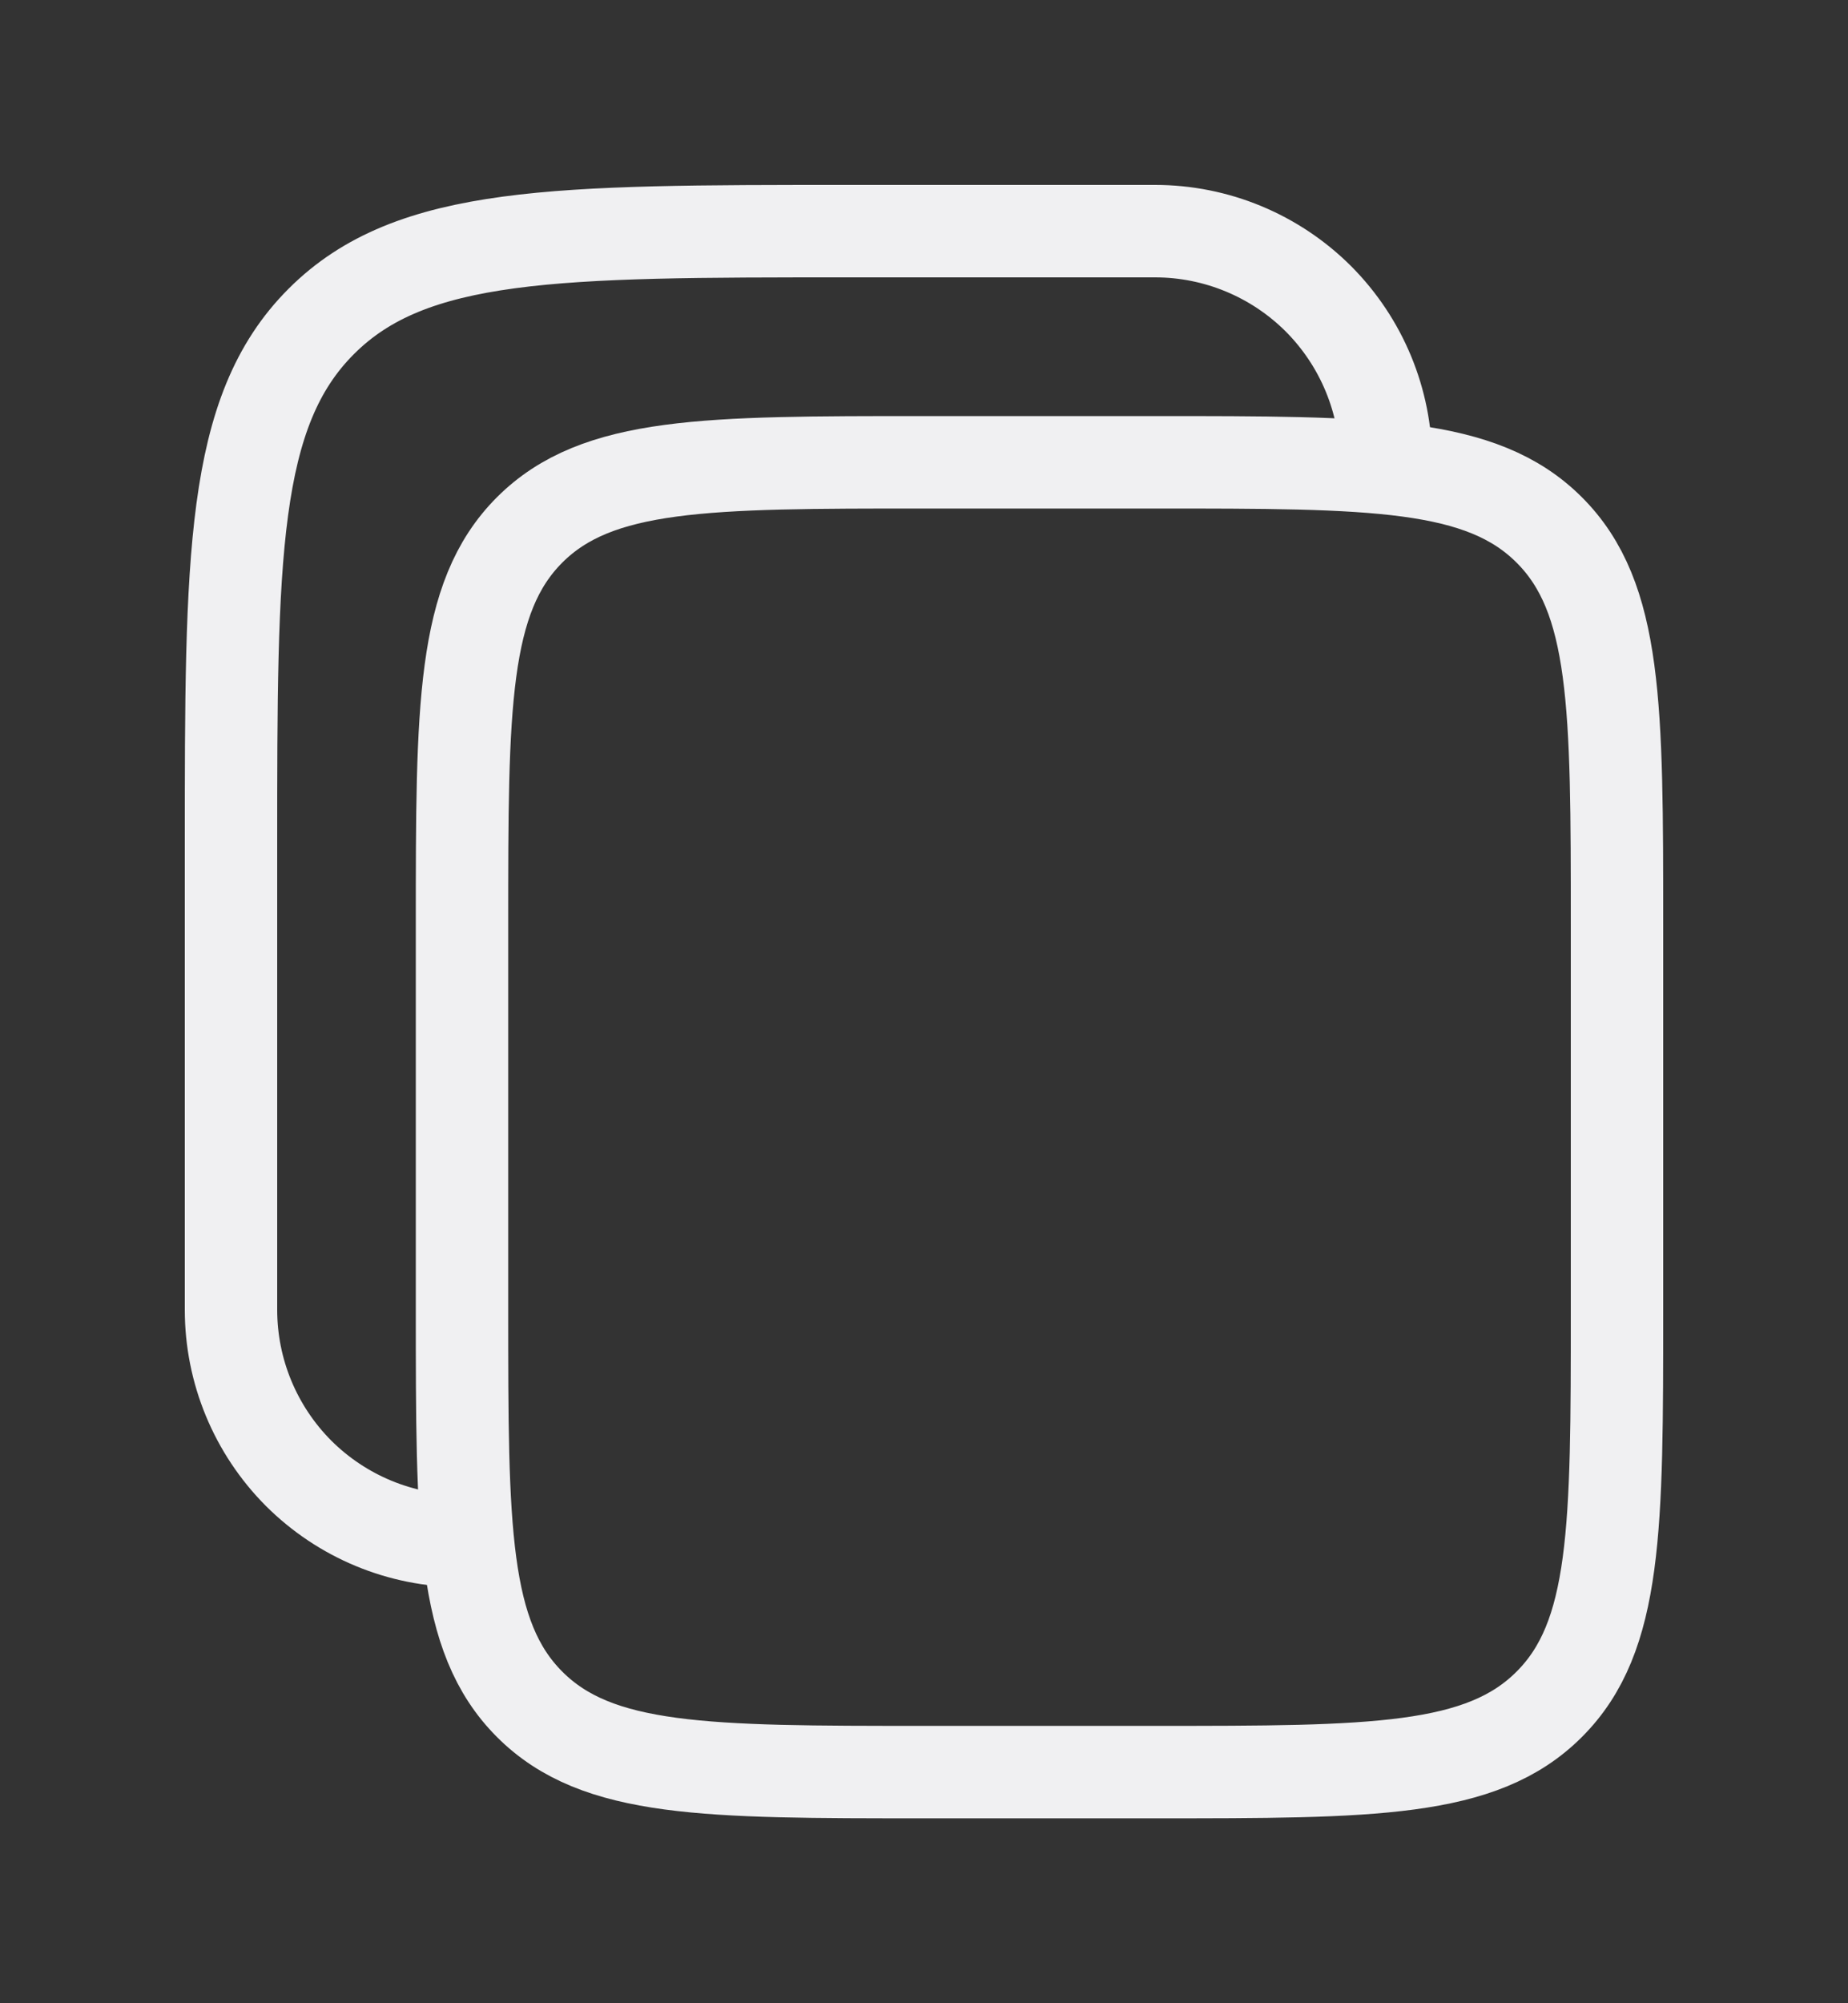
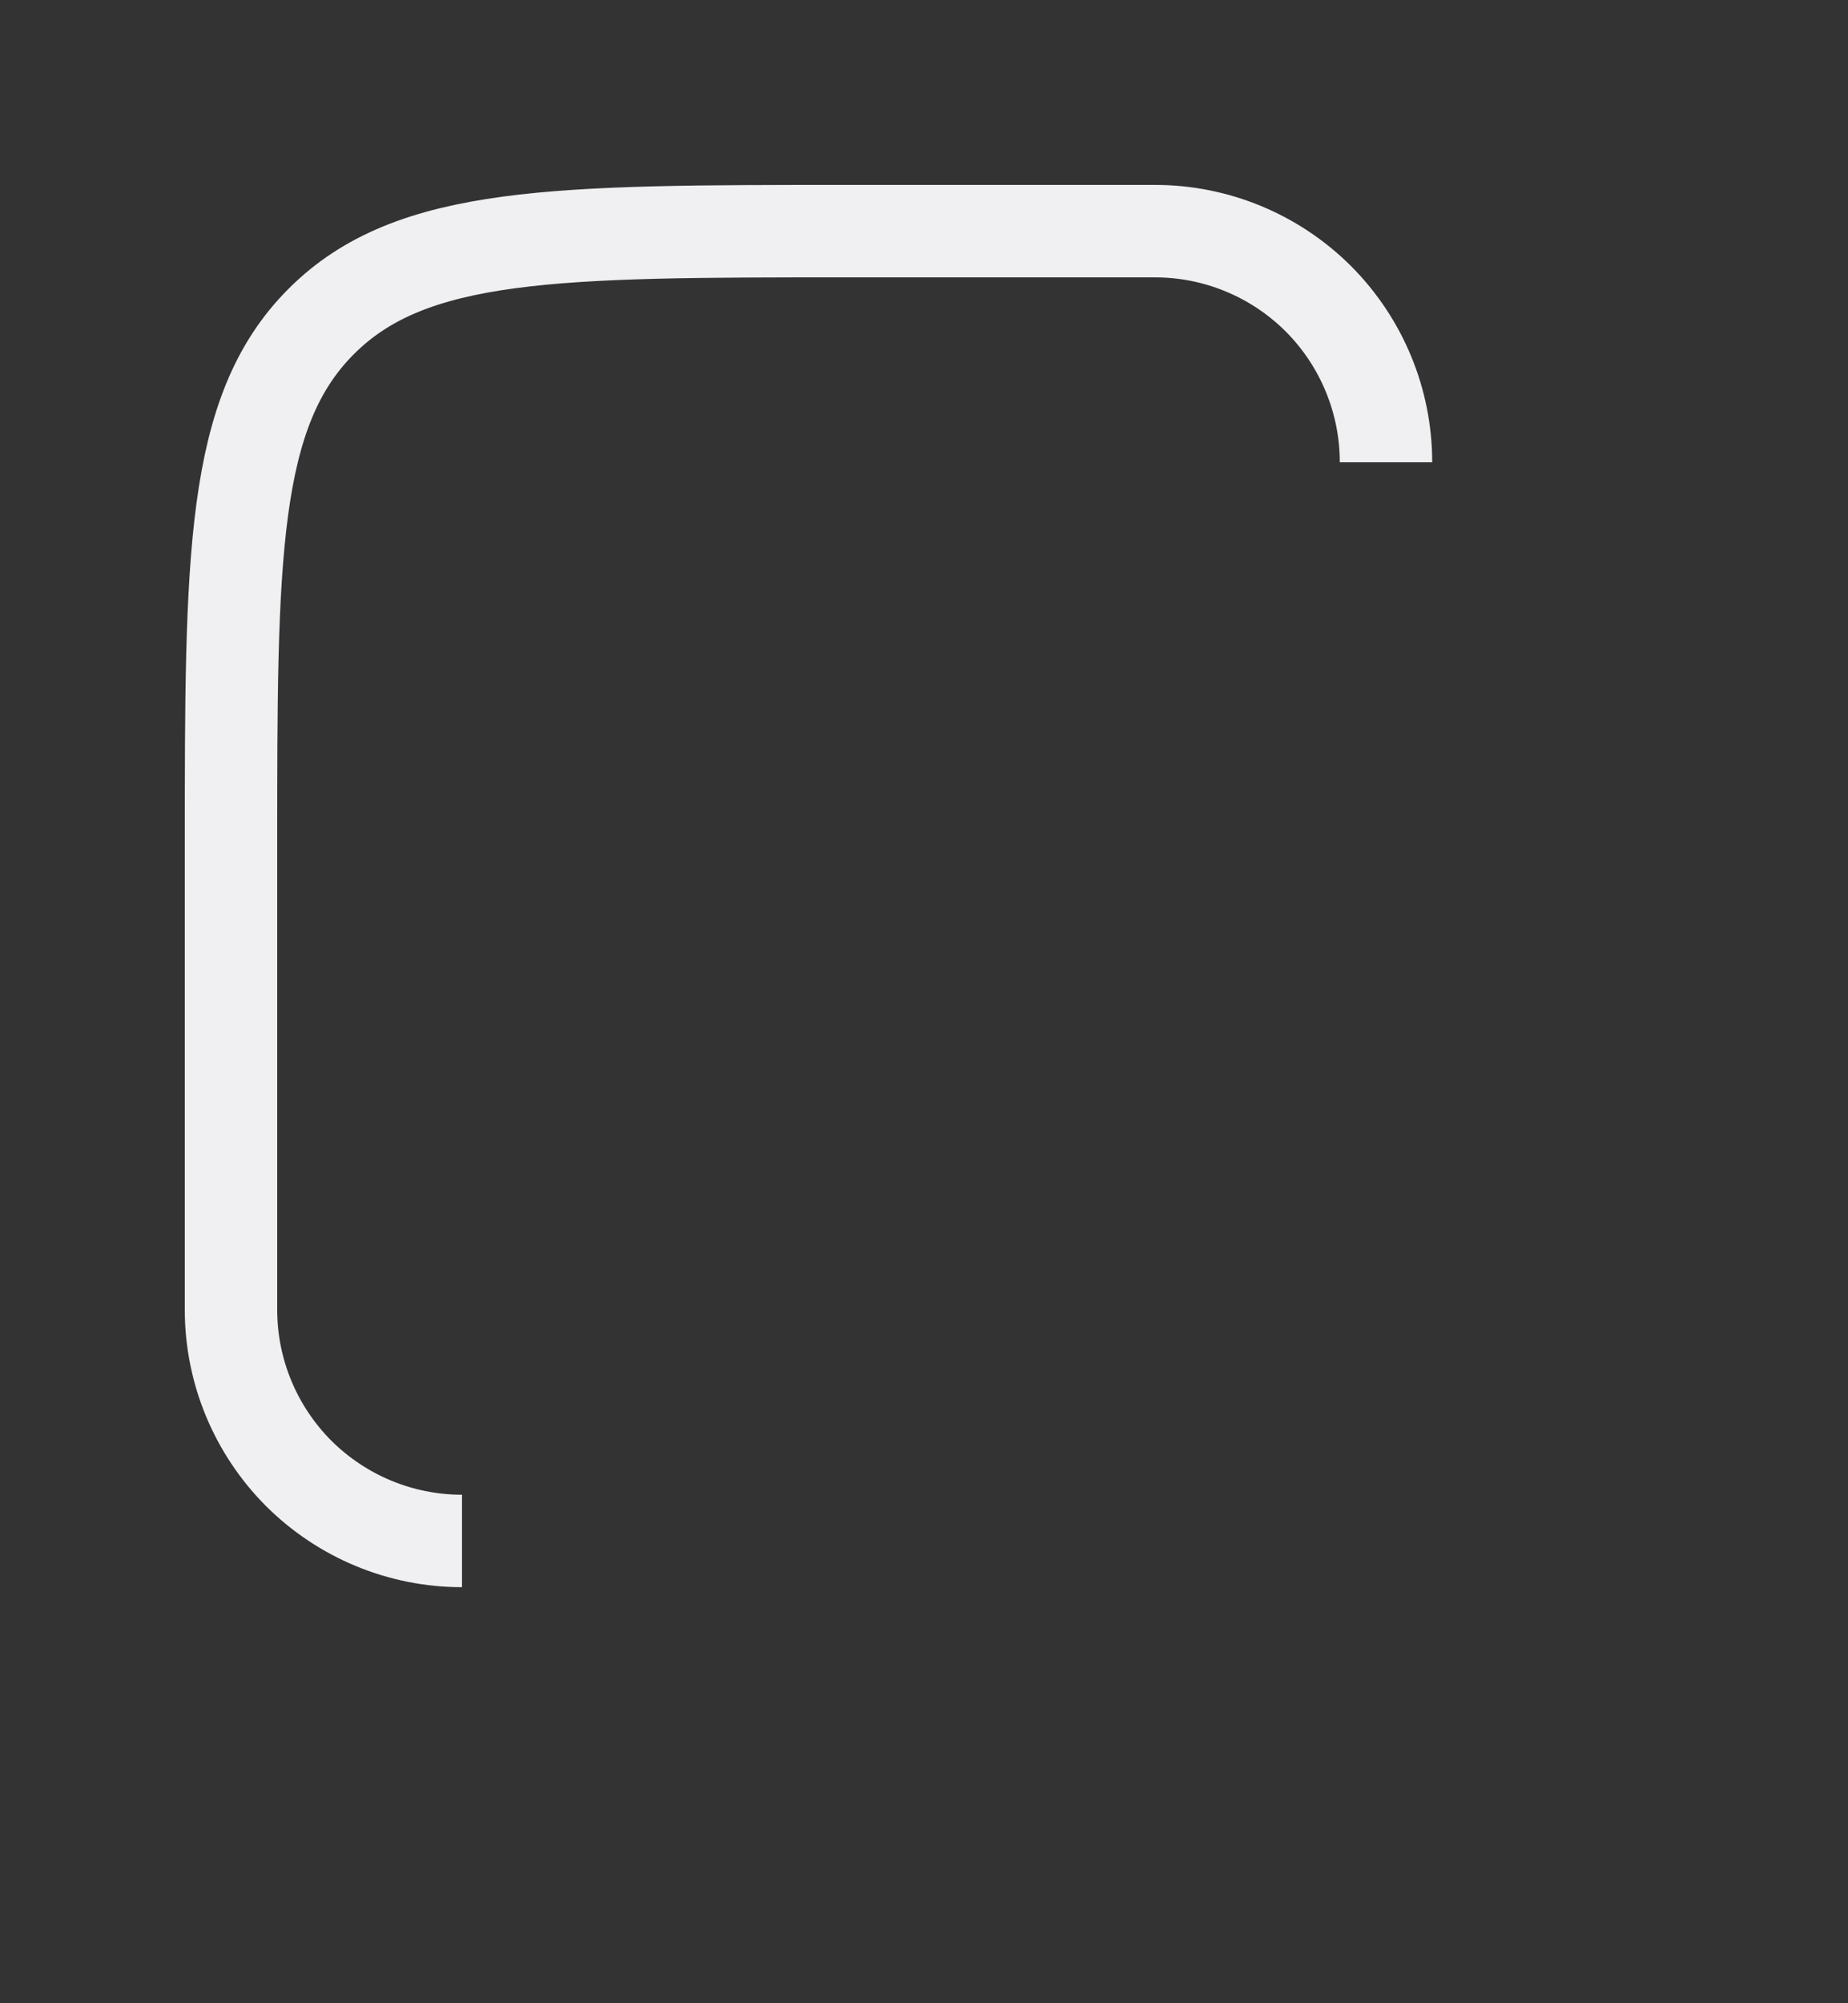
<svg xmlns="http://www.w3.org/2000/svg" width="12" height="13" viewBox="0 0 12 13" fill="none">
  <rect x="0" y="0" width="12" height="13" fill="#333333" stroke="none" />
-   <path d="M3 6C3 4.586 3 3.878 3.439 3.439C3.878 3 4.586 3 6 3H7.5C8.914 3 9.621 3 10.06 3.439C10.5 3.878 10.5 4.586 10.5 6V8.5C10.5 9.914 10.5 10.621 10.06 11.06C9.621 11.5 8.914 11.5 7.5 11.5H6C4.586 11.5 3.878 11.5 3.439 11.06C3 10.621 3 9.914 3 8.5V6Z" stroke="#F0F0F2" stroke-width="0.6" />
  <path d="M3 10C2.602 10 2.221 9.842 1.939 9.561C1.658 9.279 1.5 8.898 1.5 8.5V5.5C1.5 3.615 1.5 2.671 2.086 2.086C2.671 1.5 3.615 1.5 5.5 1.5H7.5C7.898 1.5 8.279 1.658 8.561 1.939C8.842 2.221 9 2.602 9 3" stroke="#F0F0F2" stroke-width="0.6" />
</svg>